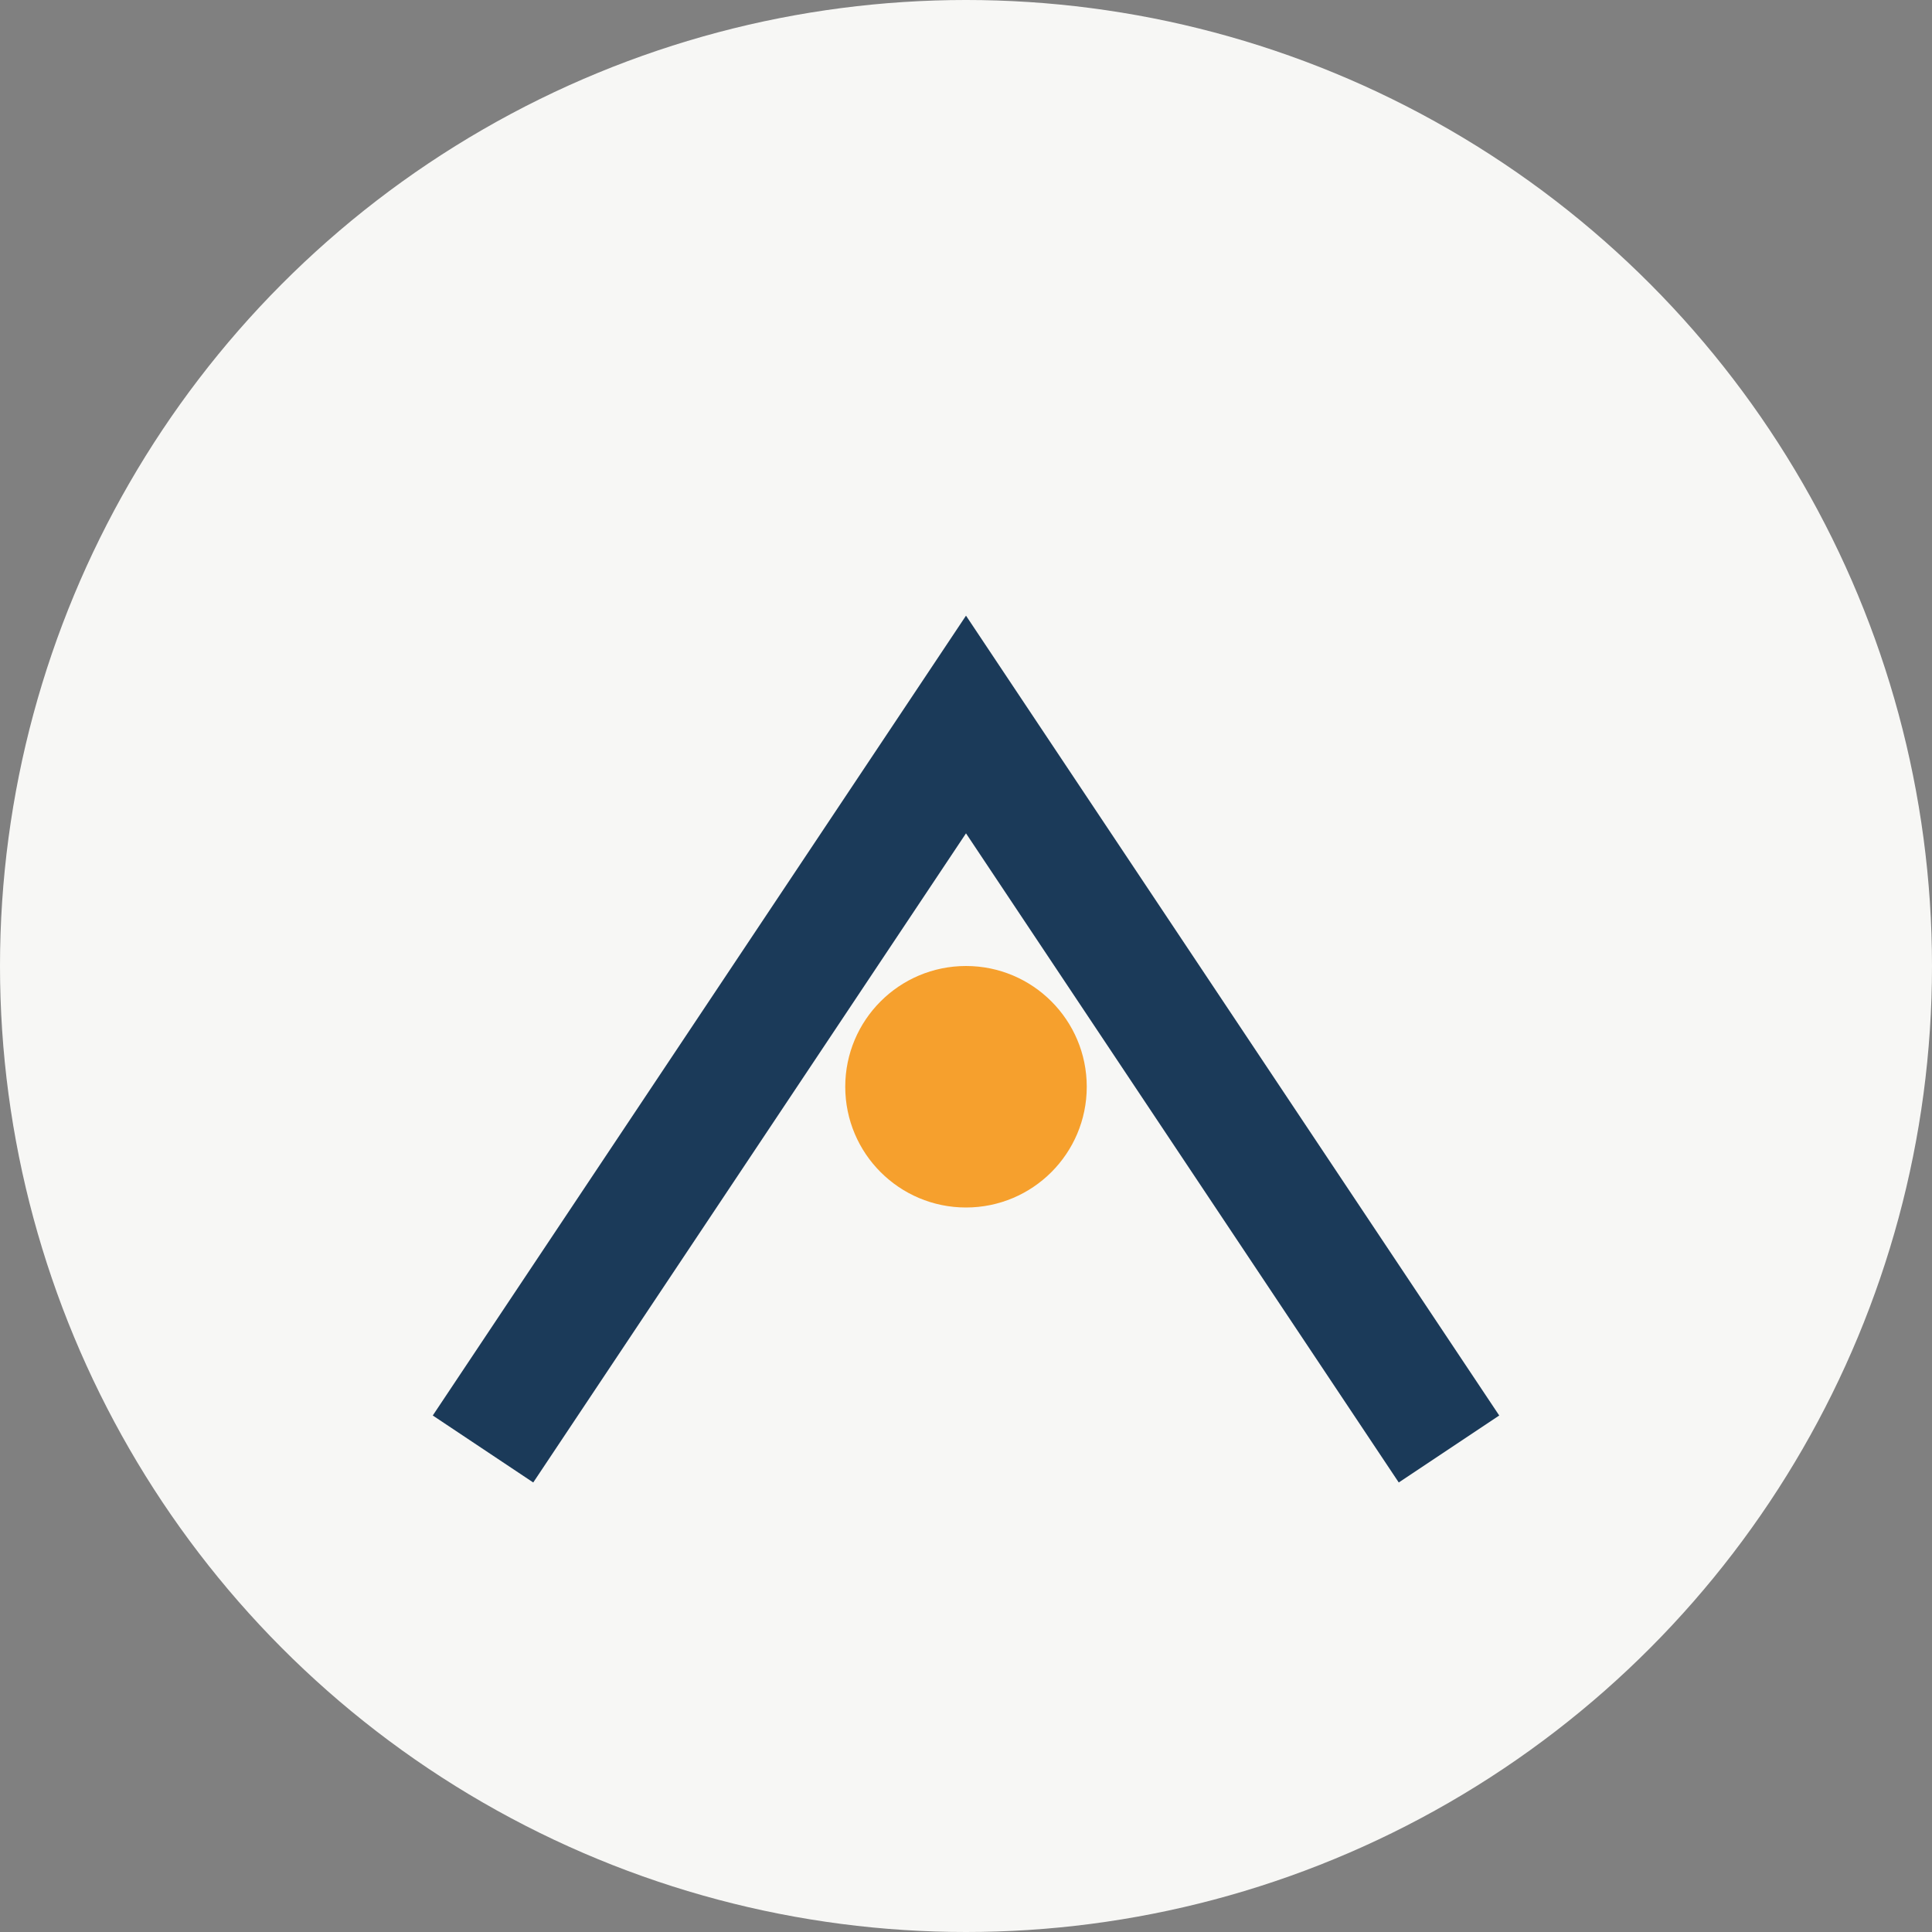
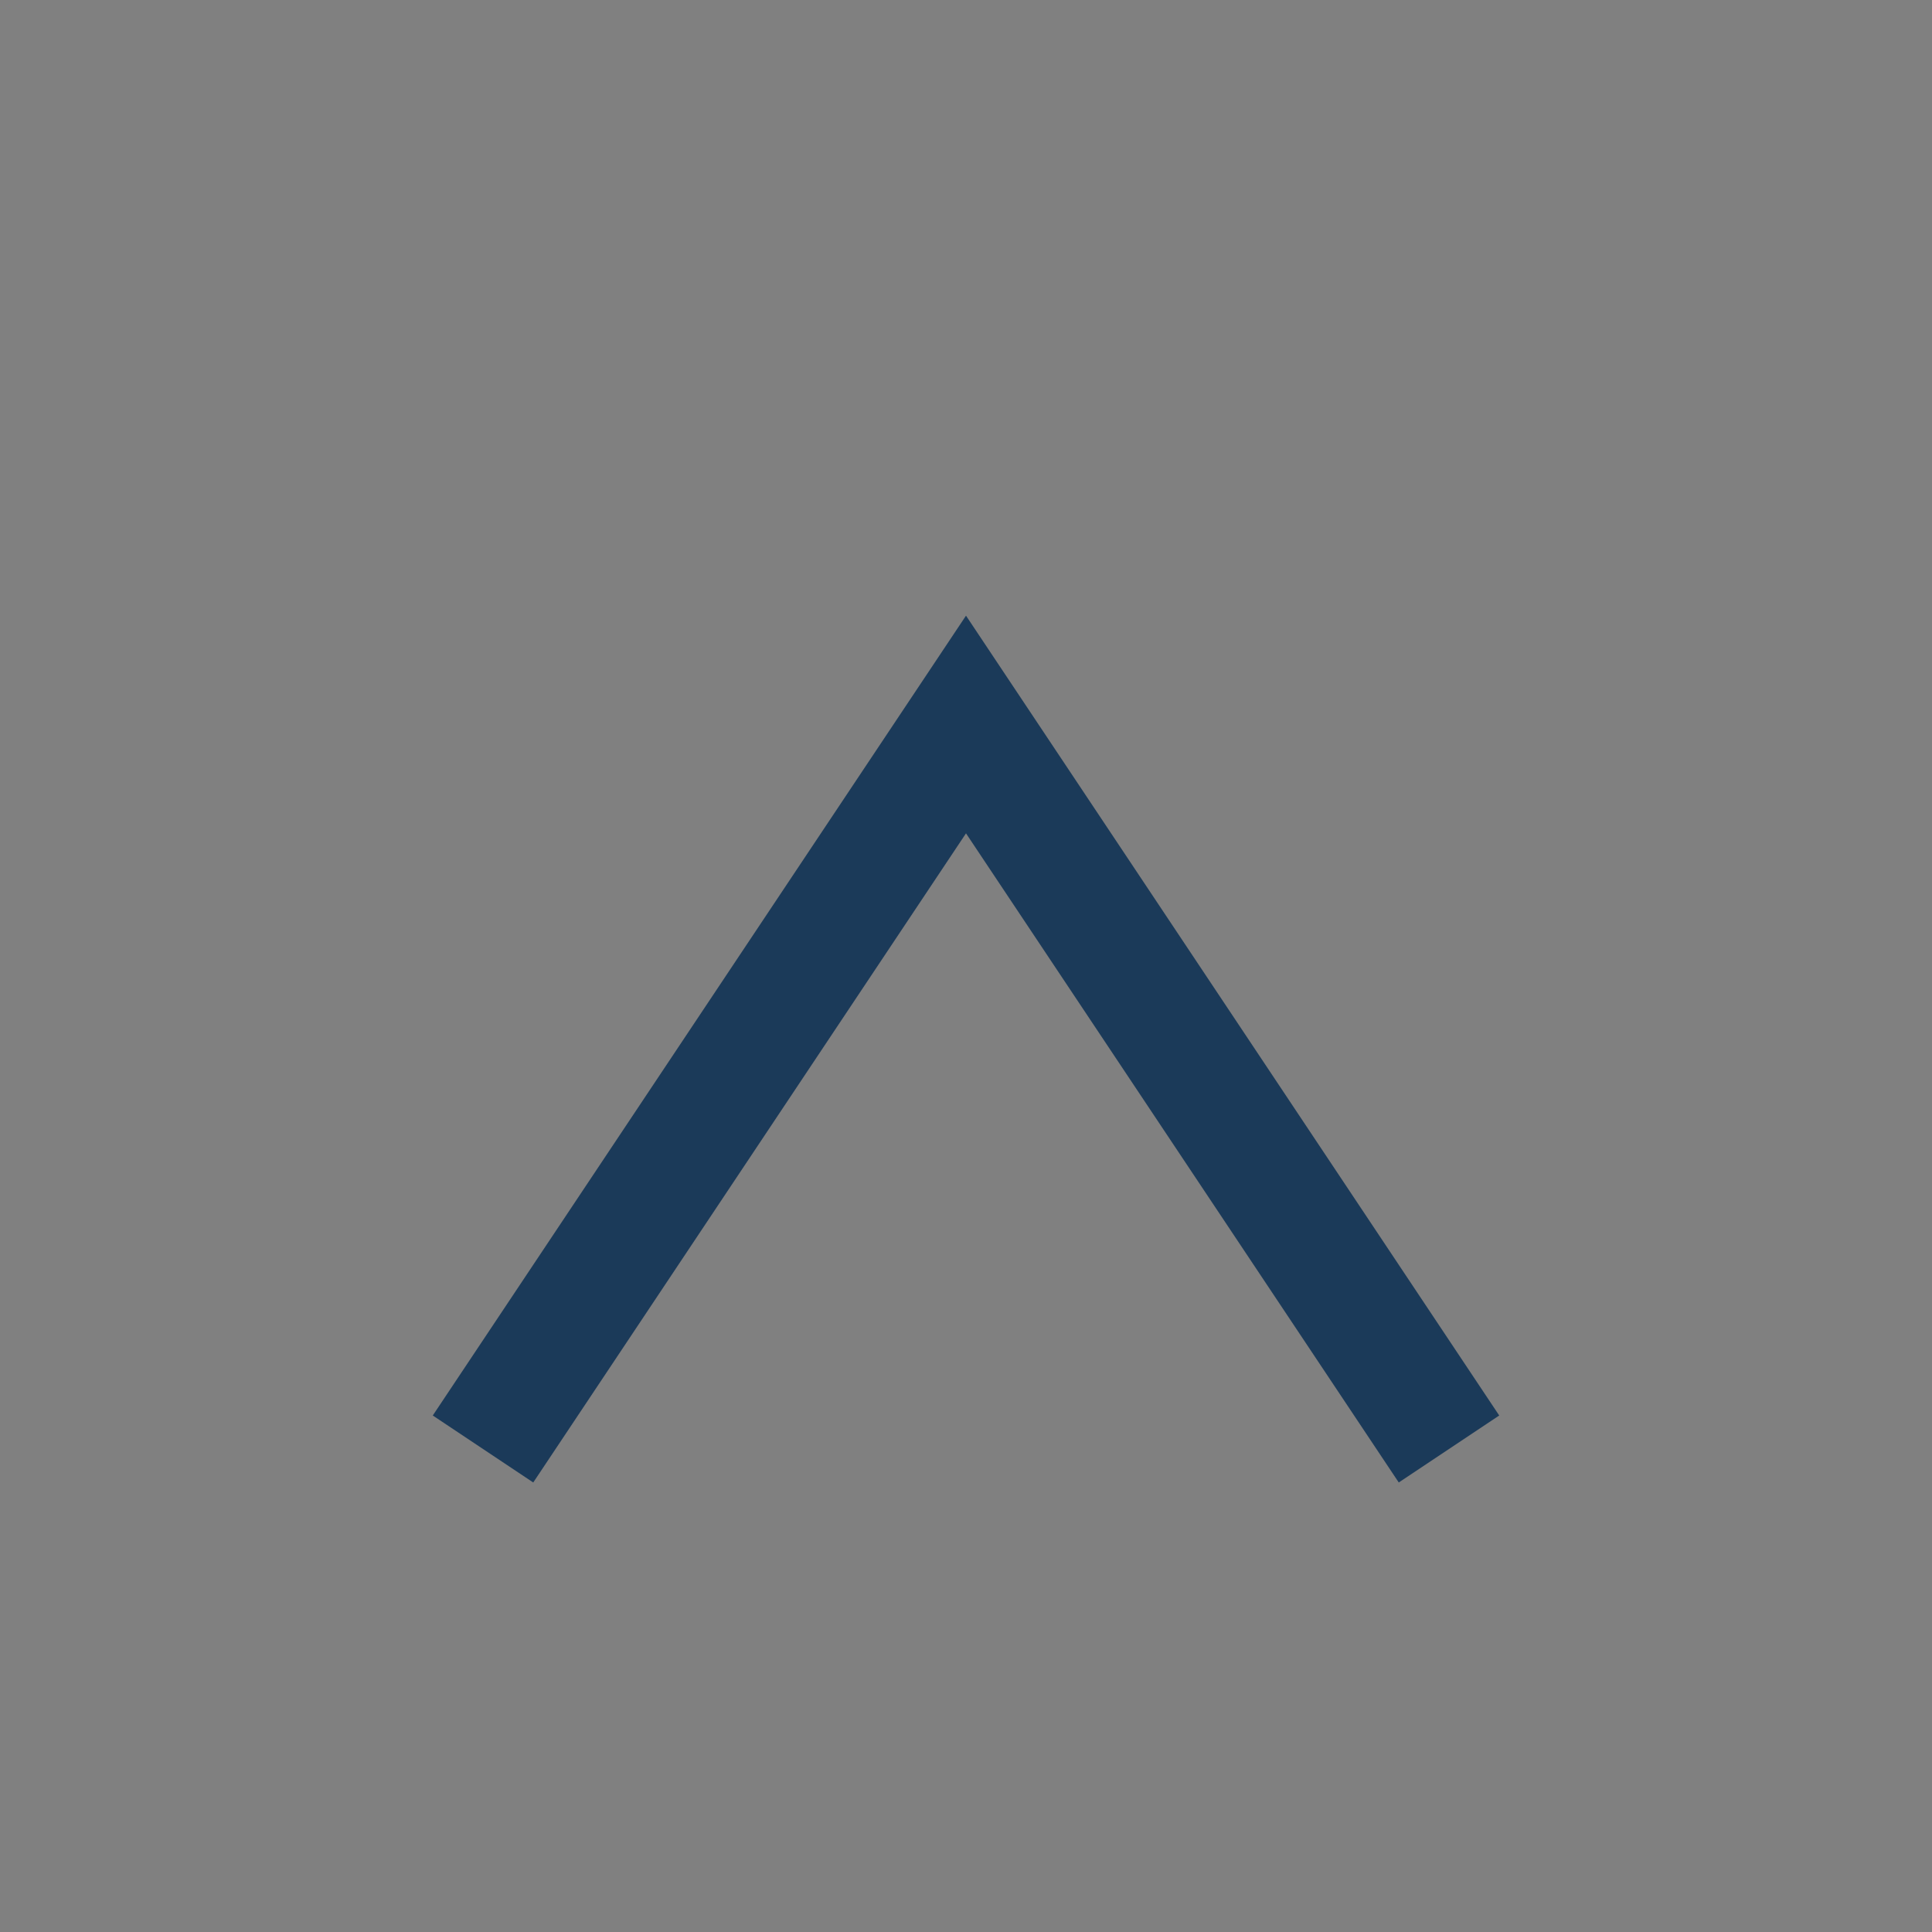
<svg xmlns="http://www.w3.org/2000/svg" width="32" height="32" viewBox="0 0 32 32">
  <rect x="0" y="0" width="32" height="32" fill="#808080" stroke="none" />
-   <circle cx="16" cy="16" r="16" fill="#F7F7F5" />
  <path d="M8 24l8-12 8 12" stroke="#1B3A59" stroke-width="2" fill="none" />
-   <circle cx="16" cy="18" r="2" fill="#F6A02D" />
</svg>